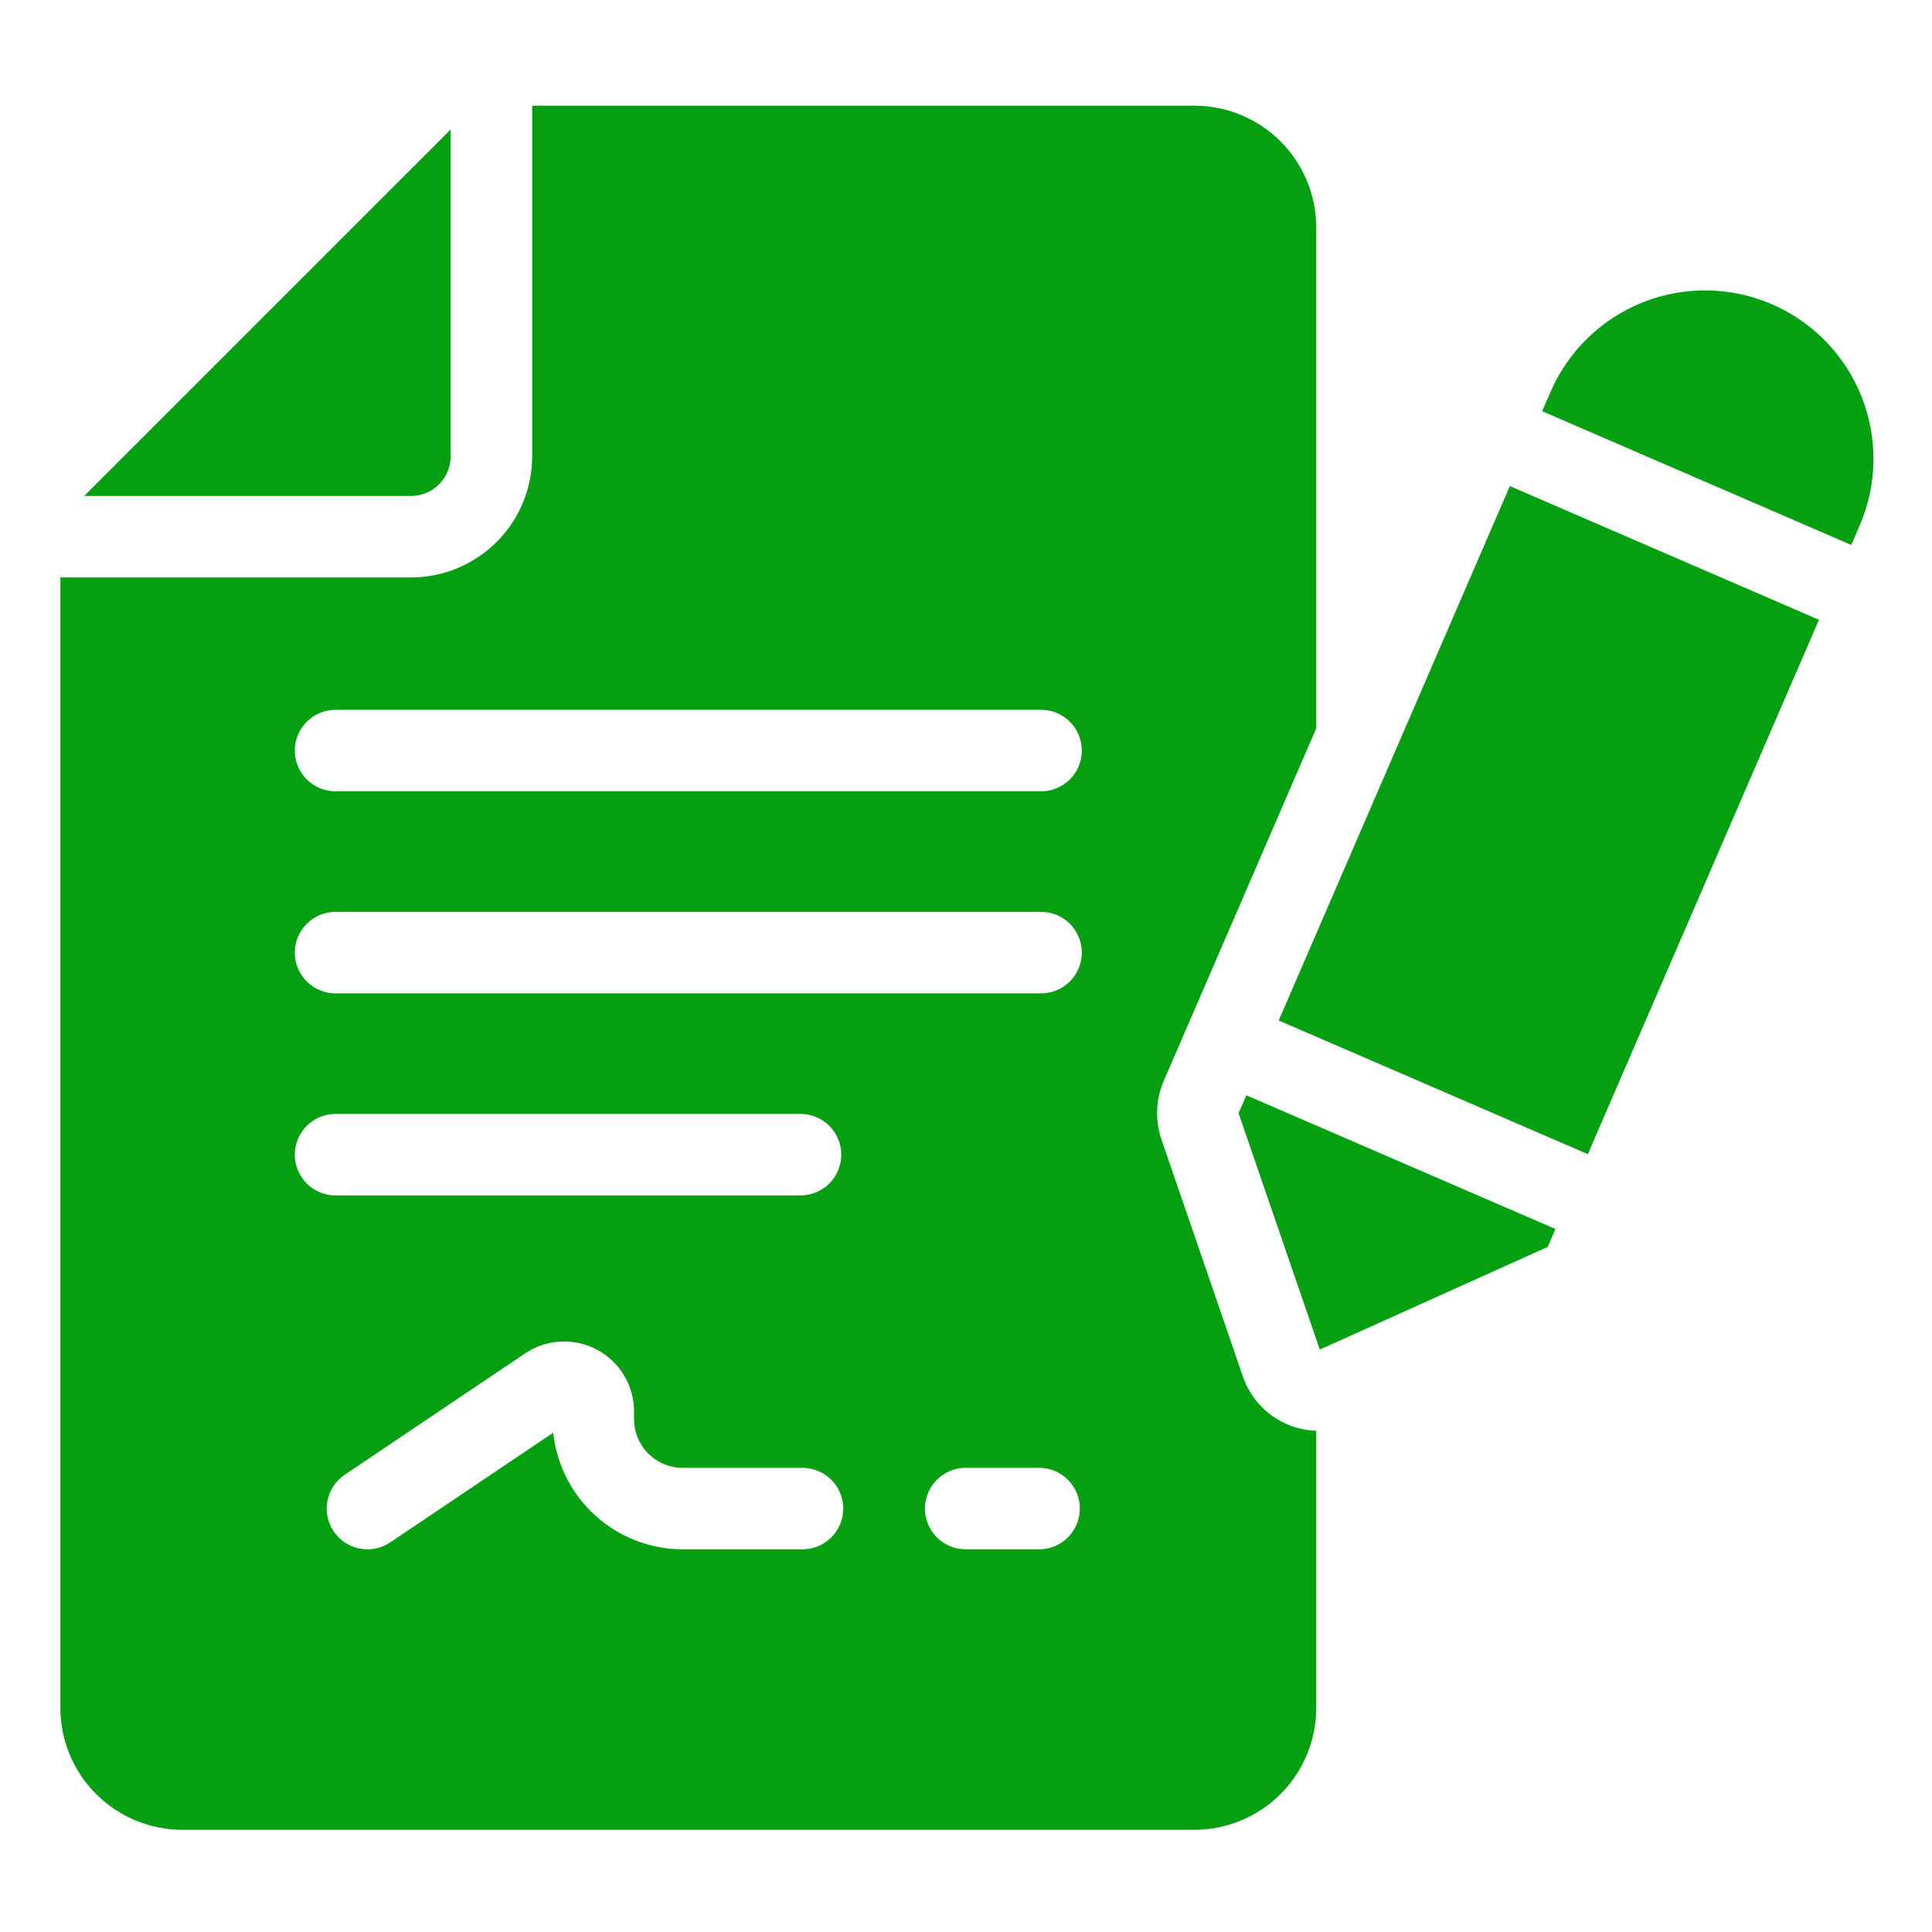
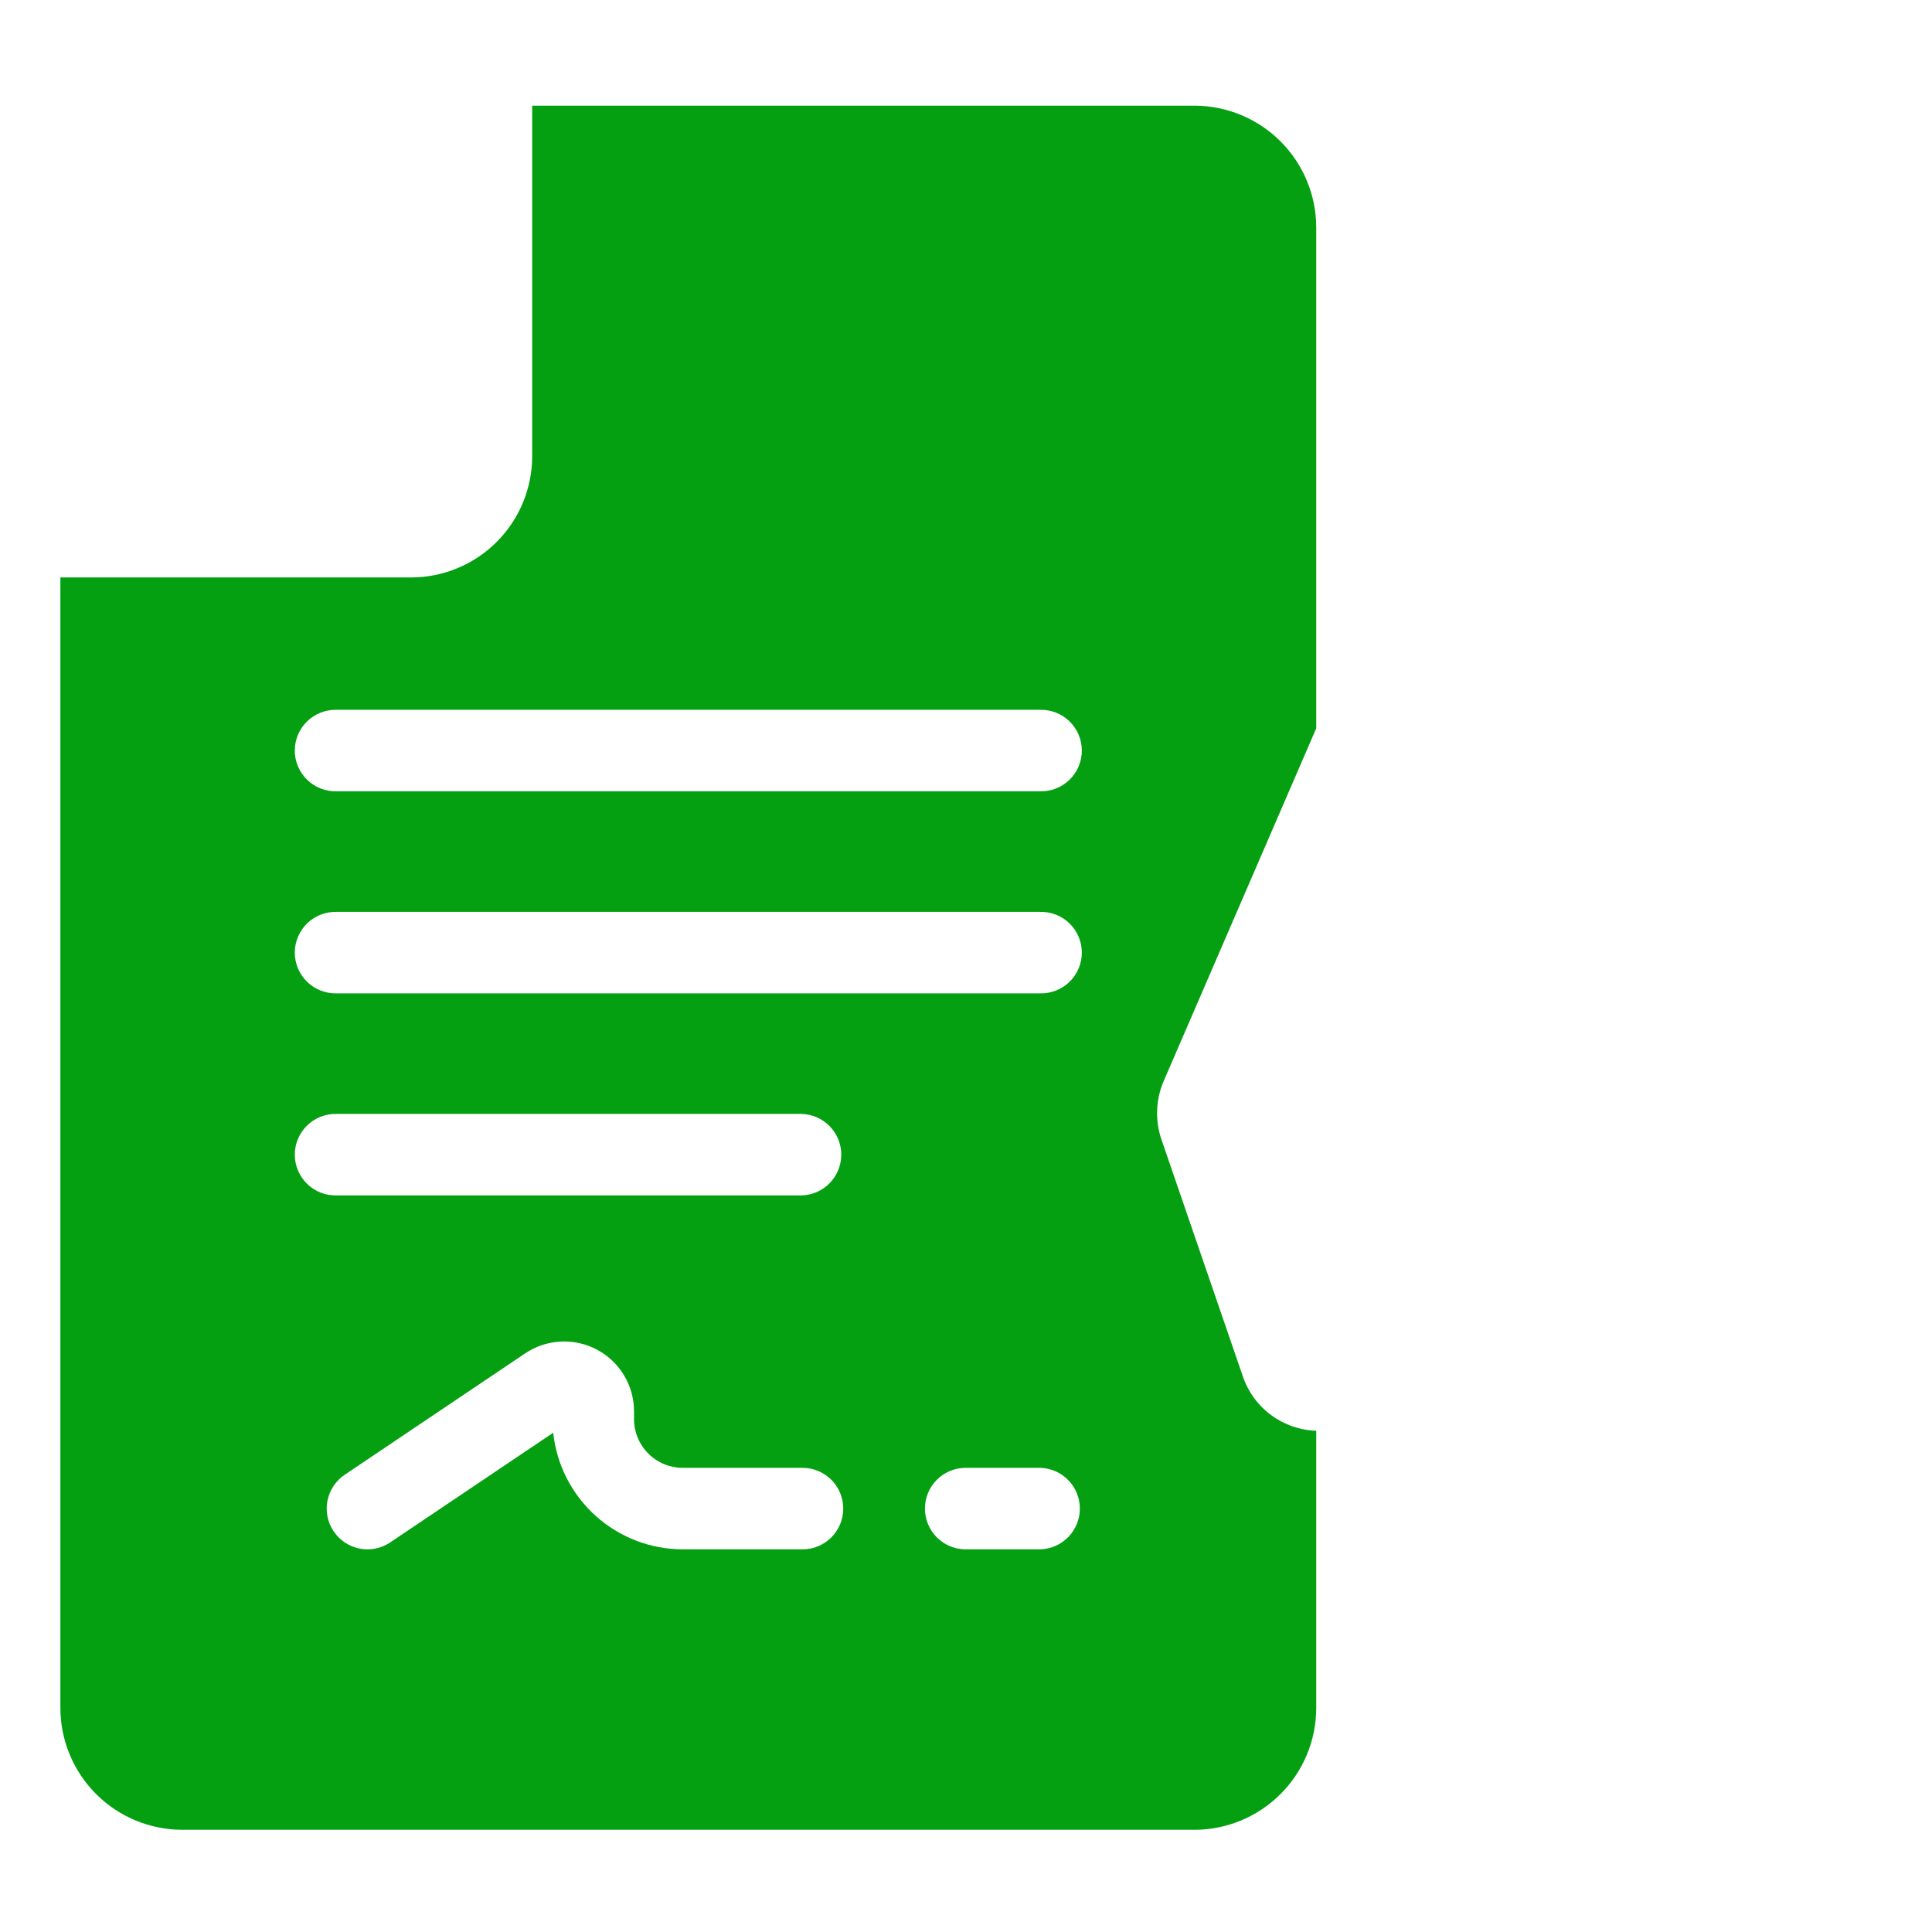
<svg xmlns="http://www.w3.org/2000/svg" width="128" height="128" viewBox="0 0 128 128" fill="none">
-   <path d="M29.858 30.234V8.578L5.578 32.859H27.233C27.928 32.858 28.596 32.582 29.088 32.09C29.58 31.597 29.857 30.93 29.858 30.234Z" fill="#05A012" />
  <path d="M82.335 91.169L76.953 75.506C76.516 74.233 76.569 72.843 77.104 71.608L87.205 48.251V15.074C87.203 12.933 86.352 10.881 84.838 9.367C83.324 7.853 81.272 7.002 79.131 7H35.258V30.234C35.255 32.362 34.409 34.401 32.905 35.905C31.401 37.409 29.362 38.255 27.234 38.258H4V113.154C4.002 115.295 4.853 117.348 6.367 118.861C7.881 120.375 9.933 121.226 12.074 121.229H79.131C81.272 121.227 83.324 120.375 84.838 118.861C86.352 117.348 87.203 115.295 87.205 113.154V94.791C86.121 94.756 85.073 94.39 84.203 93.743C83.332 93.096 82.68 92.198 82.335 91.169ZM53.102 102.646H45.23C43.1 102.644 41.045 101.853 39.462 100.427C37.878 99.002 36.878 97.041 36.652 94.922L25.854 102.187C25.559 102.385 25.229 102.524 24.882 102.594C24.534 102.664 24.176 102.666 23.828 102.598C23.48 102.53 23.149 102.394 22.853 102.198C22.558 102.002 22.304 101.749 22.106 101.455C21.908 101.161 21.77 100.831 21.699 100.483C21.629 100.136 21.628 99.778 21.695 99.43C21.764 99.082 21.899 98.751 22.095 98.455C22.291 98.159 22.544 97.905 22.838 97.707L34.795 89.664C35.491 89.196 36.302 88.926 37.14 88.883C37.978 88.84 38.812 89.025 39.553 89.42C40.294 89.814 40.914 90.403 41.346 91.122C41.778 91.842 42.006 92.665 42.006 93.504V94.024C42.007 94.879 42.347 95.699 42.952 96.303C43.556 96.908 44.376 97.248 45.23 97.249H53.102C53.462 97.24 53.82 97.304 54.155 97.435C54.49 97.567 54.795 97.764 55.053 98.016C55.311 98.267 55.516 98.568 55.656 98.9C55.795 99.232 55.867 99.588 55.867 99.948C55.867 100.308 55.795 100.665 55.656 100.997C55.516 101.328 55.311 101.629 55.053 101.88C54.795 102.132 54.49 102.329 54.155 102.461C53.82 102.593 53.462 102.655 53.102 102.646ZM53.102 79.199H22.297C21.937 79.208 21.579 79.145 21.244 79.013C20.908 78.881 20.603 78.684 20.345 78.432C20.088 78.181 19.883 77.88 19.743 77.548C19.603 77.217 19.531 76.86 19.531 76.5C19.531 76.14 19.603 75.783 19.743 75.452C19.883 75.12 20.088 74.819 20.345 74.568C20.603 74.316 20.908 74.119 21.244 73.987C21.579 73.855 21.937 73.792 22.297 73.801H53.102C53.806 73.818 54.476 74.11 54.968 74.614C55.46 75.118 55.736 75.795 55.736 76.5C55.736 77.205 55.46 77.882 54.968 78.386C54.476 78.89 53.806 79.182 53.102 79.199ZM68.908 102.646H63.914C63.209 102.629 62.54 102.337 62.047 101.833C61.555 101.329 61.28 100.652 61.28 99.947C61.28 99.243 61.555 98.566 62.047 98.061C62.54 97.557 63.209 97.265 63.914 97.248H68.908C69.613 97.265 70.283 97.557 70.775 98.061C71.267 98.566 71.543 99.243 71.543 99.947C71.543 100.652 71.267 101.329 70.775 101.833C70.283 102.337 69.613 102.629 68.908 102.646ZM68.908 65.812H22.297C21.937 65.821 21.579 65.758 21.244 65.626C20.908 65.494 20.603 65.297 20.345 65.046C20.088 64.794 19.883 64.493 19.743 64.162C19.603 63.83 19.531 63.473 19.531 63.113C19.531 62.753 19.603 62.397 19.743 62.065C19.883 61.733 20.088 61.432 20.345 61.181C20.603 60.929 20.908 60.732 21.244 60.6C21.579 60.469 21.937 60.405 22.297 60.414H68.908C69.268 60.405 69.626 60.469 69.961 60.6C70.297 60.732 70.602 60.929 70.86 61.181C71.117 61.432 71.322 61.733 71.462 62.065C71.602 62.397 71.674 62.753 71.674 63.113C71.674 63.473 71.602 63.83 71.462 64.162C71.322 64.493 71.117 64.794 70.86 65.046C70.602 65.297 70.297 65.494 69.961 65.626C69.626 65.758 69.268 65.821 68.908 65.812ZM68.908 52.426H22.297C21.937 52.435 21.579 52.371 21.244 52.239C20.908 52.108 20.603 51.91 20.345 51.659C20.088 51.407 19.883 51.107 19.743 50.775C19.603 50.443 19.531 50.087 19.531 49.727C19.531 49.367 19.603 49.01 19.743 48.678C19.883 48.346 20.088 48.046 20.345 47.794C20.603 47.543 20.908 47.345 21.244 47.214C21.579 47.082 21.937 47.019 22.297 47.027H68.908C69.268 47.019 69.626 47.082 69.961 47.214C70.297 47.345 70.602 47.543 70.86 47.794C71.117 48.046 71.322 48.346 71.462 48.678C71.602 49.01 71.674 49.367 71.674 49.727C71.674 50.087 71.602 50.443 71.462 50.775C71.322 51.107 71.117 51.407 70.86 51.659C70.602 51.91 70.297 52.108 69.961 52.239C69.626 52.371 69.268 52.435 68.908 52.426Z" fill="#05A012" />
-   <path d="M117.394 20.156C114.678 18.981 111.607 18.934 108.855 20.023C106.104 21.113 103.899 23.252 102.724 25.968L102.172 27.245L122.652 36.105L123.205 34.826C124.38 32.11 124.428 29.039 123.338 26.288C122.248 23.537 120.11 21.331 117.394 20.156Z" fill="#05A012" />
-   <path d="M84.719 67.61L105.199 76.466L120.511 41.062L100.031 32.204L84.719 67.61Z" fill="#05A012" />
-   <path d="M82.573 72.566L82.059 73.752L87.441 89.414L102.541 82.61L103.053 81.424L82.573 72.566Z" fill="#05A012" />
</svg>